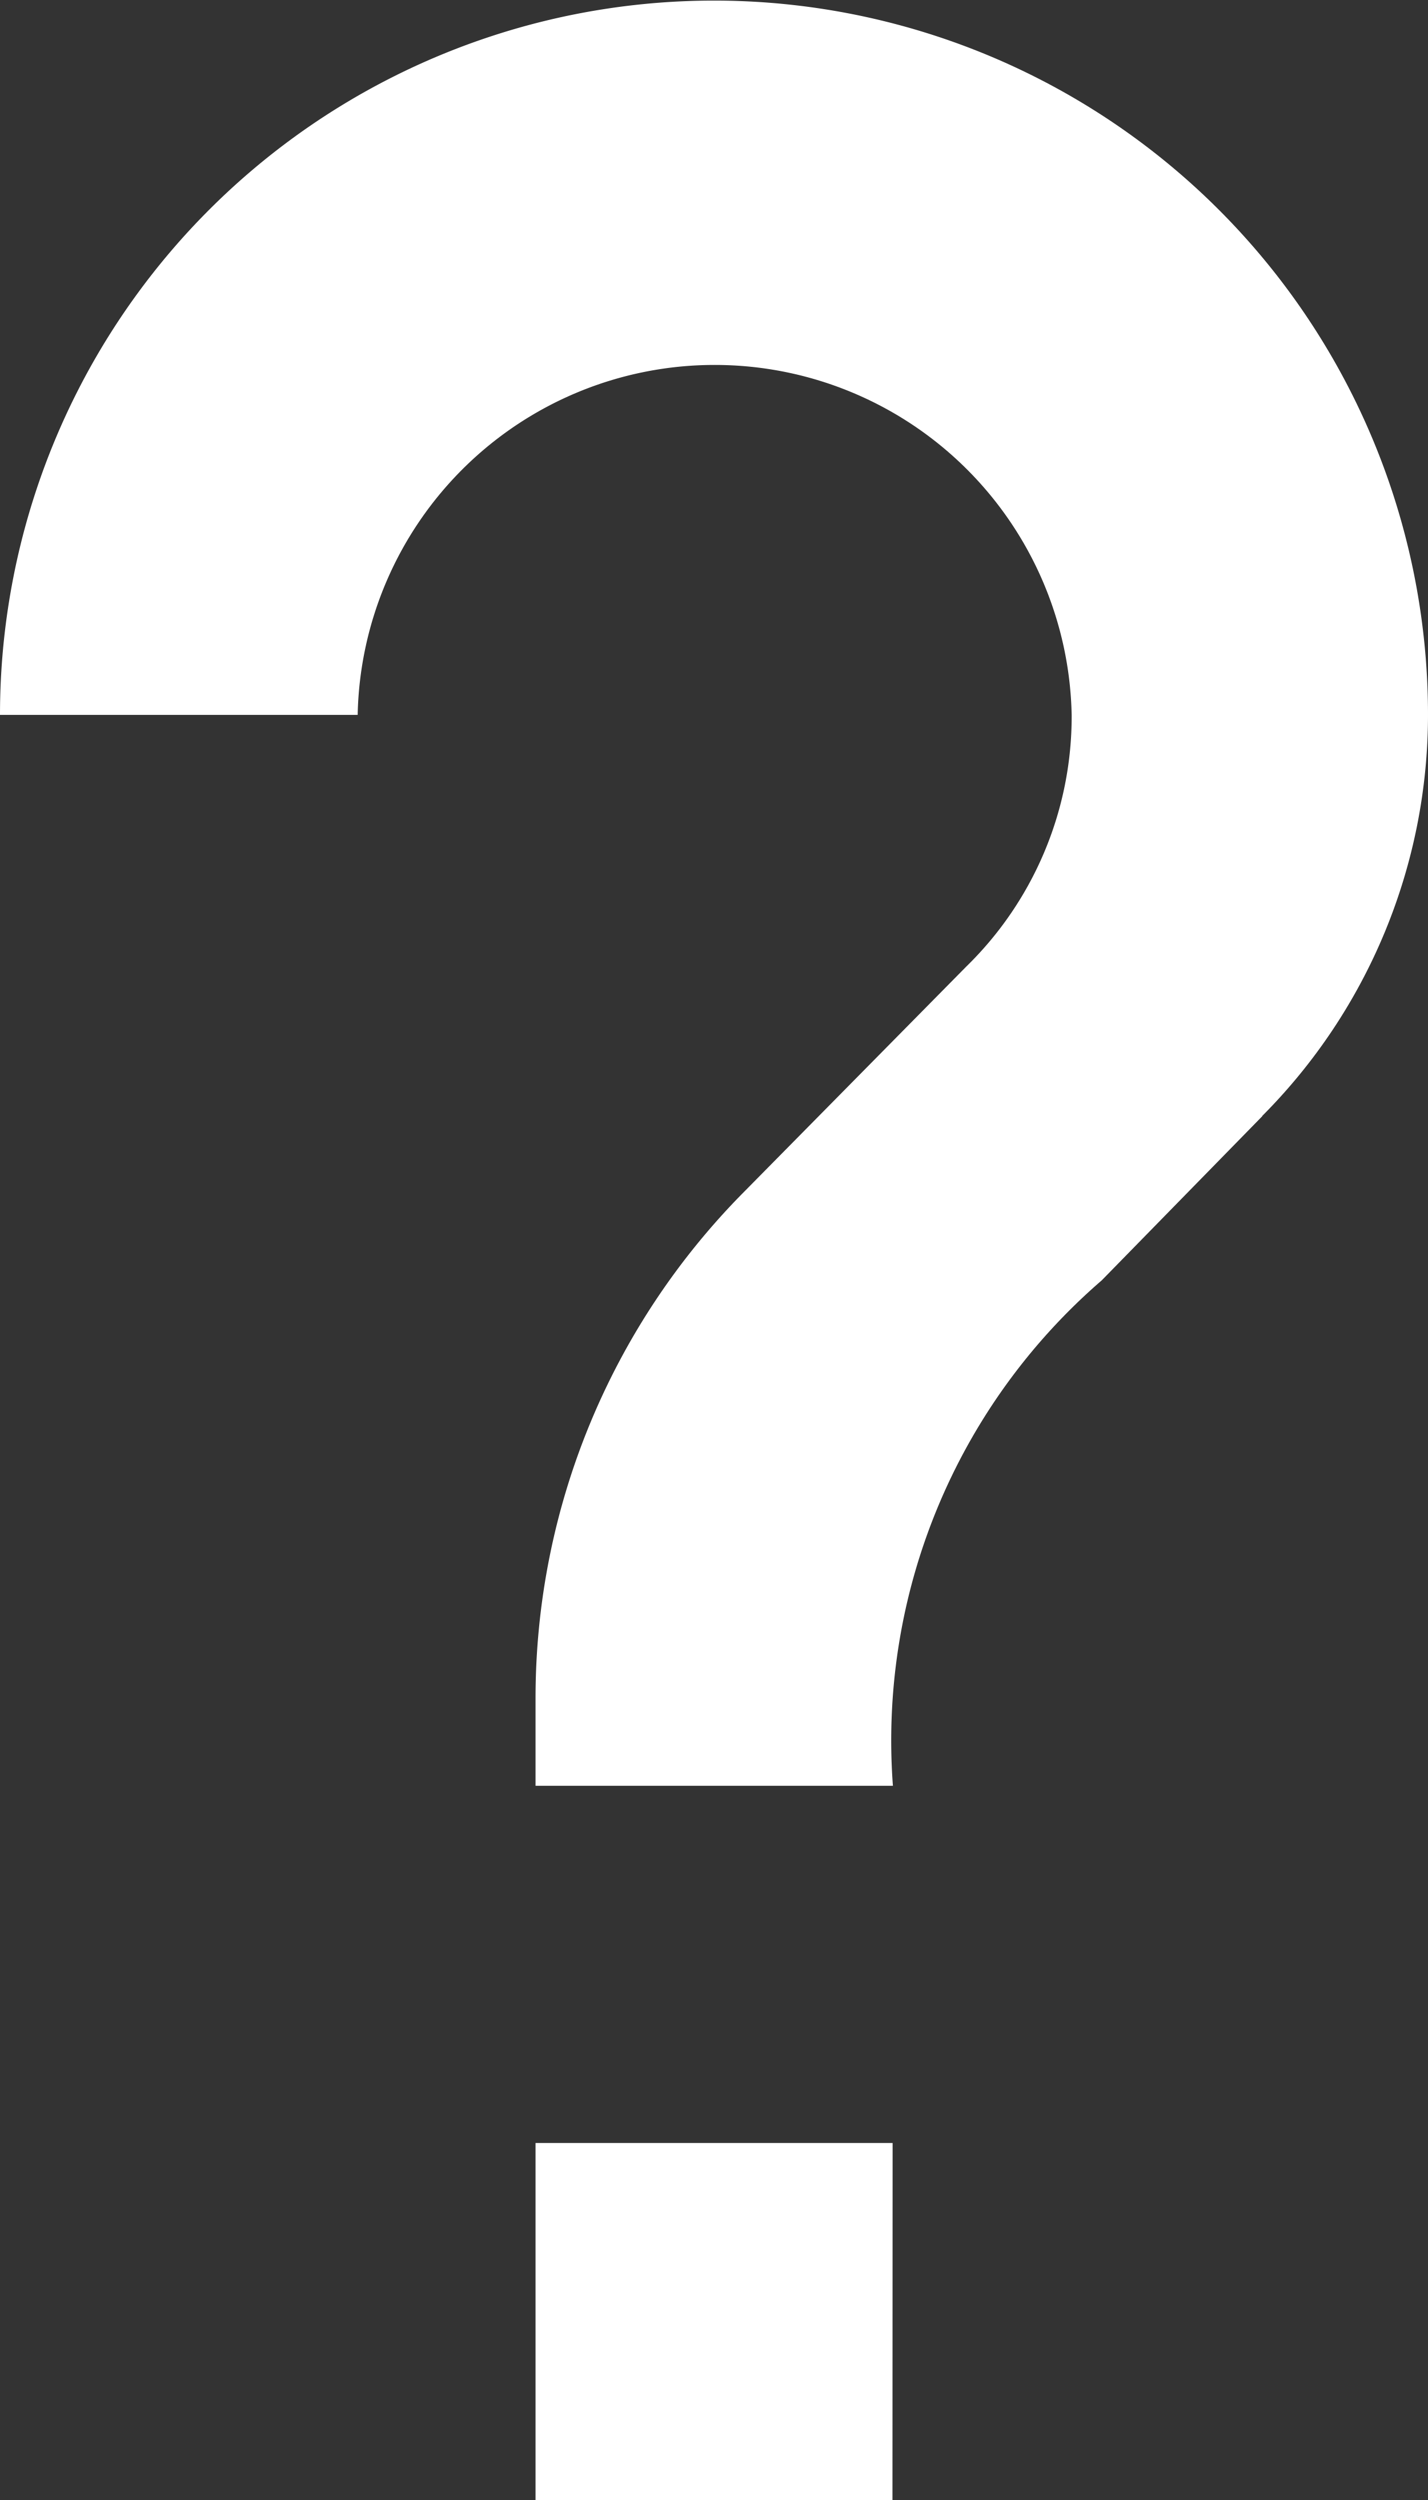
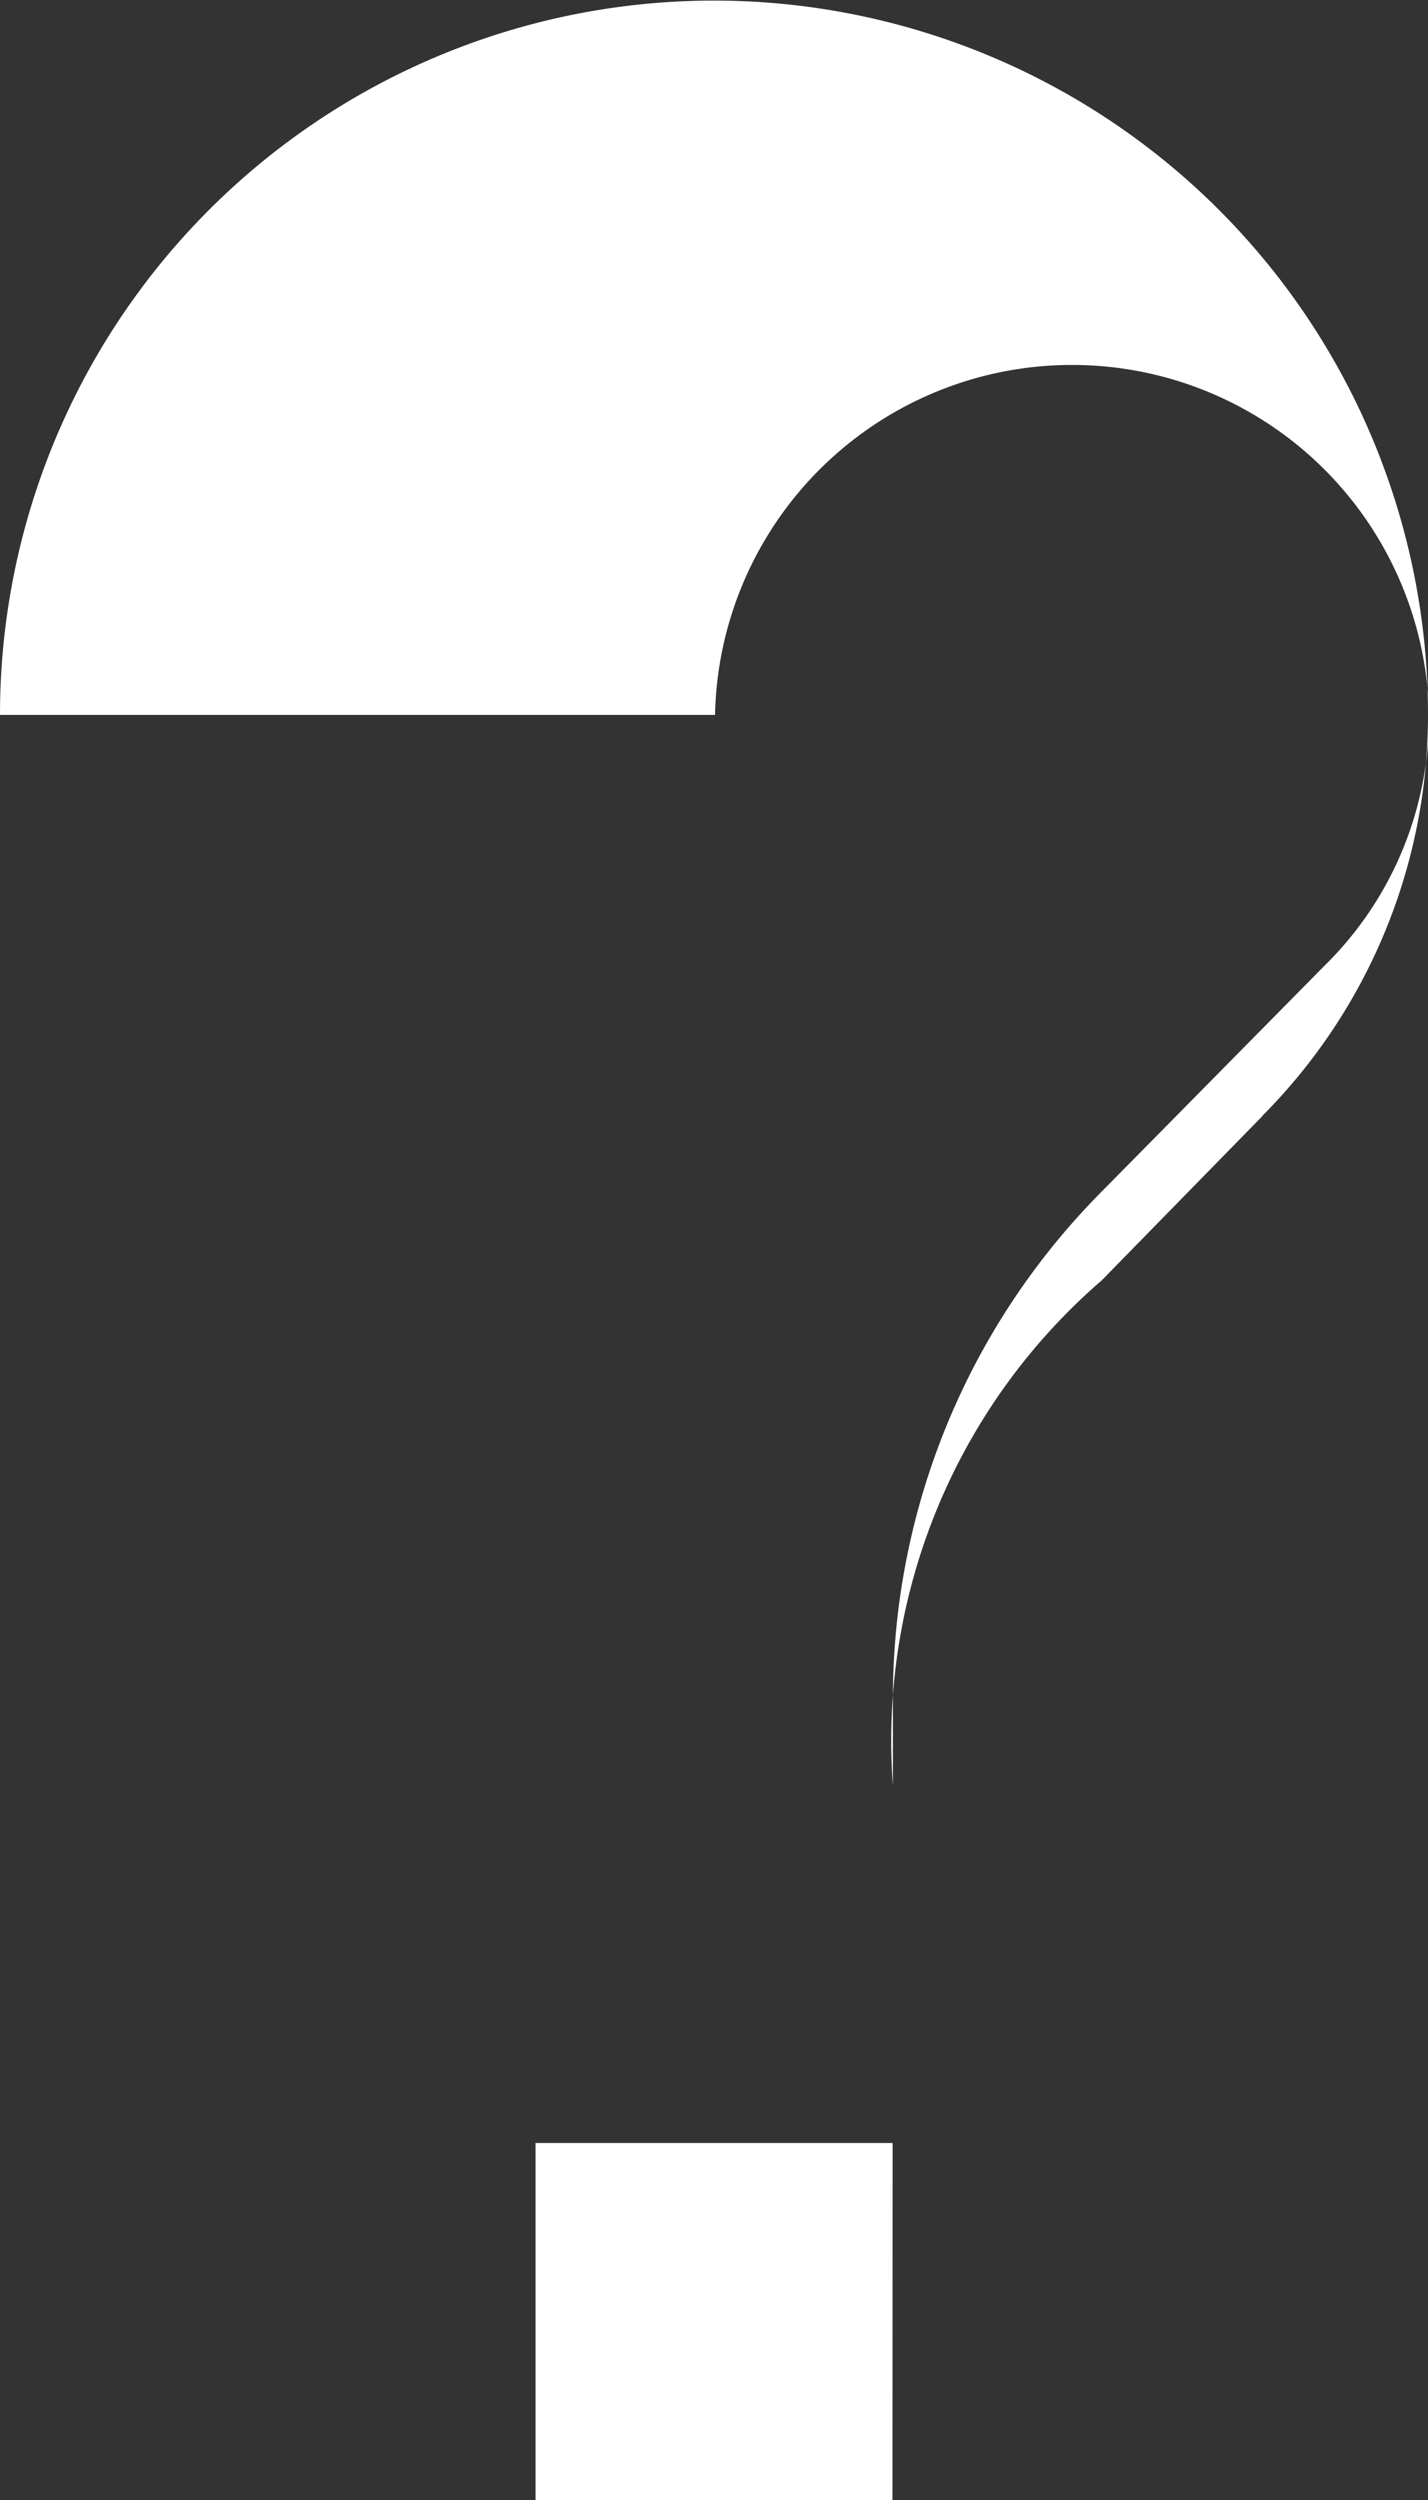
<svg xmlns="http://www.w3.org/2000/svg" width="9.65" height="16.888" viewBox="0 0 9.65 16.888">
  <rect x="0" y="0" width="9.65" height="16.888" fill="#333333" stroke="none" />
-   <path id="ic_live_help_24px" d="M14.031,20.888H11.619V18.476h2.413Zm2.5-9.349-1.086,1.11a4.107,4.107,0,0,0-1.411,3.414H11.619v-.6a4.855,4.855,0,0,1,1.411-3.414l1.5-1.52a2.359,2.359,0,0,0,.712-1.7,2.413,2.413,0,0,0-4.825,0H8a4.825,4.825,0,1,1,9.65,0A3.839,3.839,0,0,1,16.529,11.539Z" transform="translate(-8 -4)" fill="#fff" />
+   <path id="ic_live_help_24px" d="M14.031,20.888H11.619V18.476h2.413Zm2.5-9.349-1.086,1.11a4.107,4.107,0,0,0-1.411,3.414v-.6a4.855,4.855,0,0,1,1.411-3.414l1.5-1.52a2.359,2.359,0,0,0,.712-1.7,2.413,2.413,0,0,0-4.825,0H8a4.825,4.825,0,1,1,9.65,0A3.839,3.839,0,0,1,16.529,11.539Z" transform="translate(-8 -4)" fill="#fff" />
</svg>